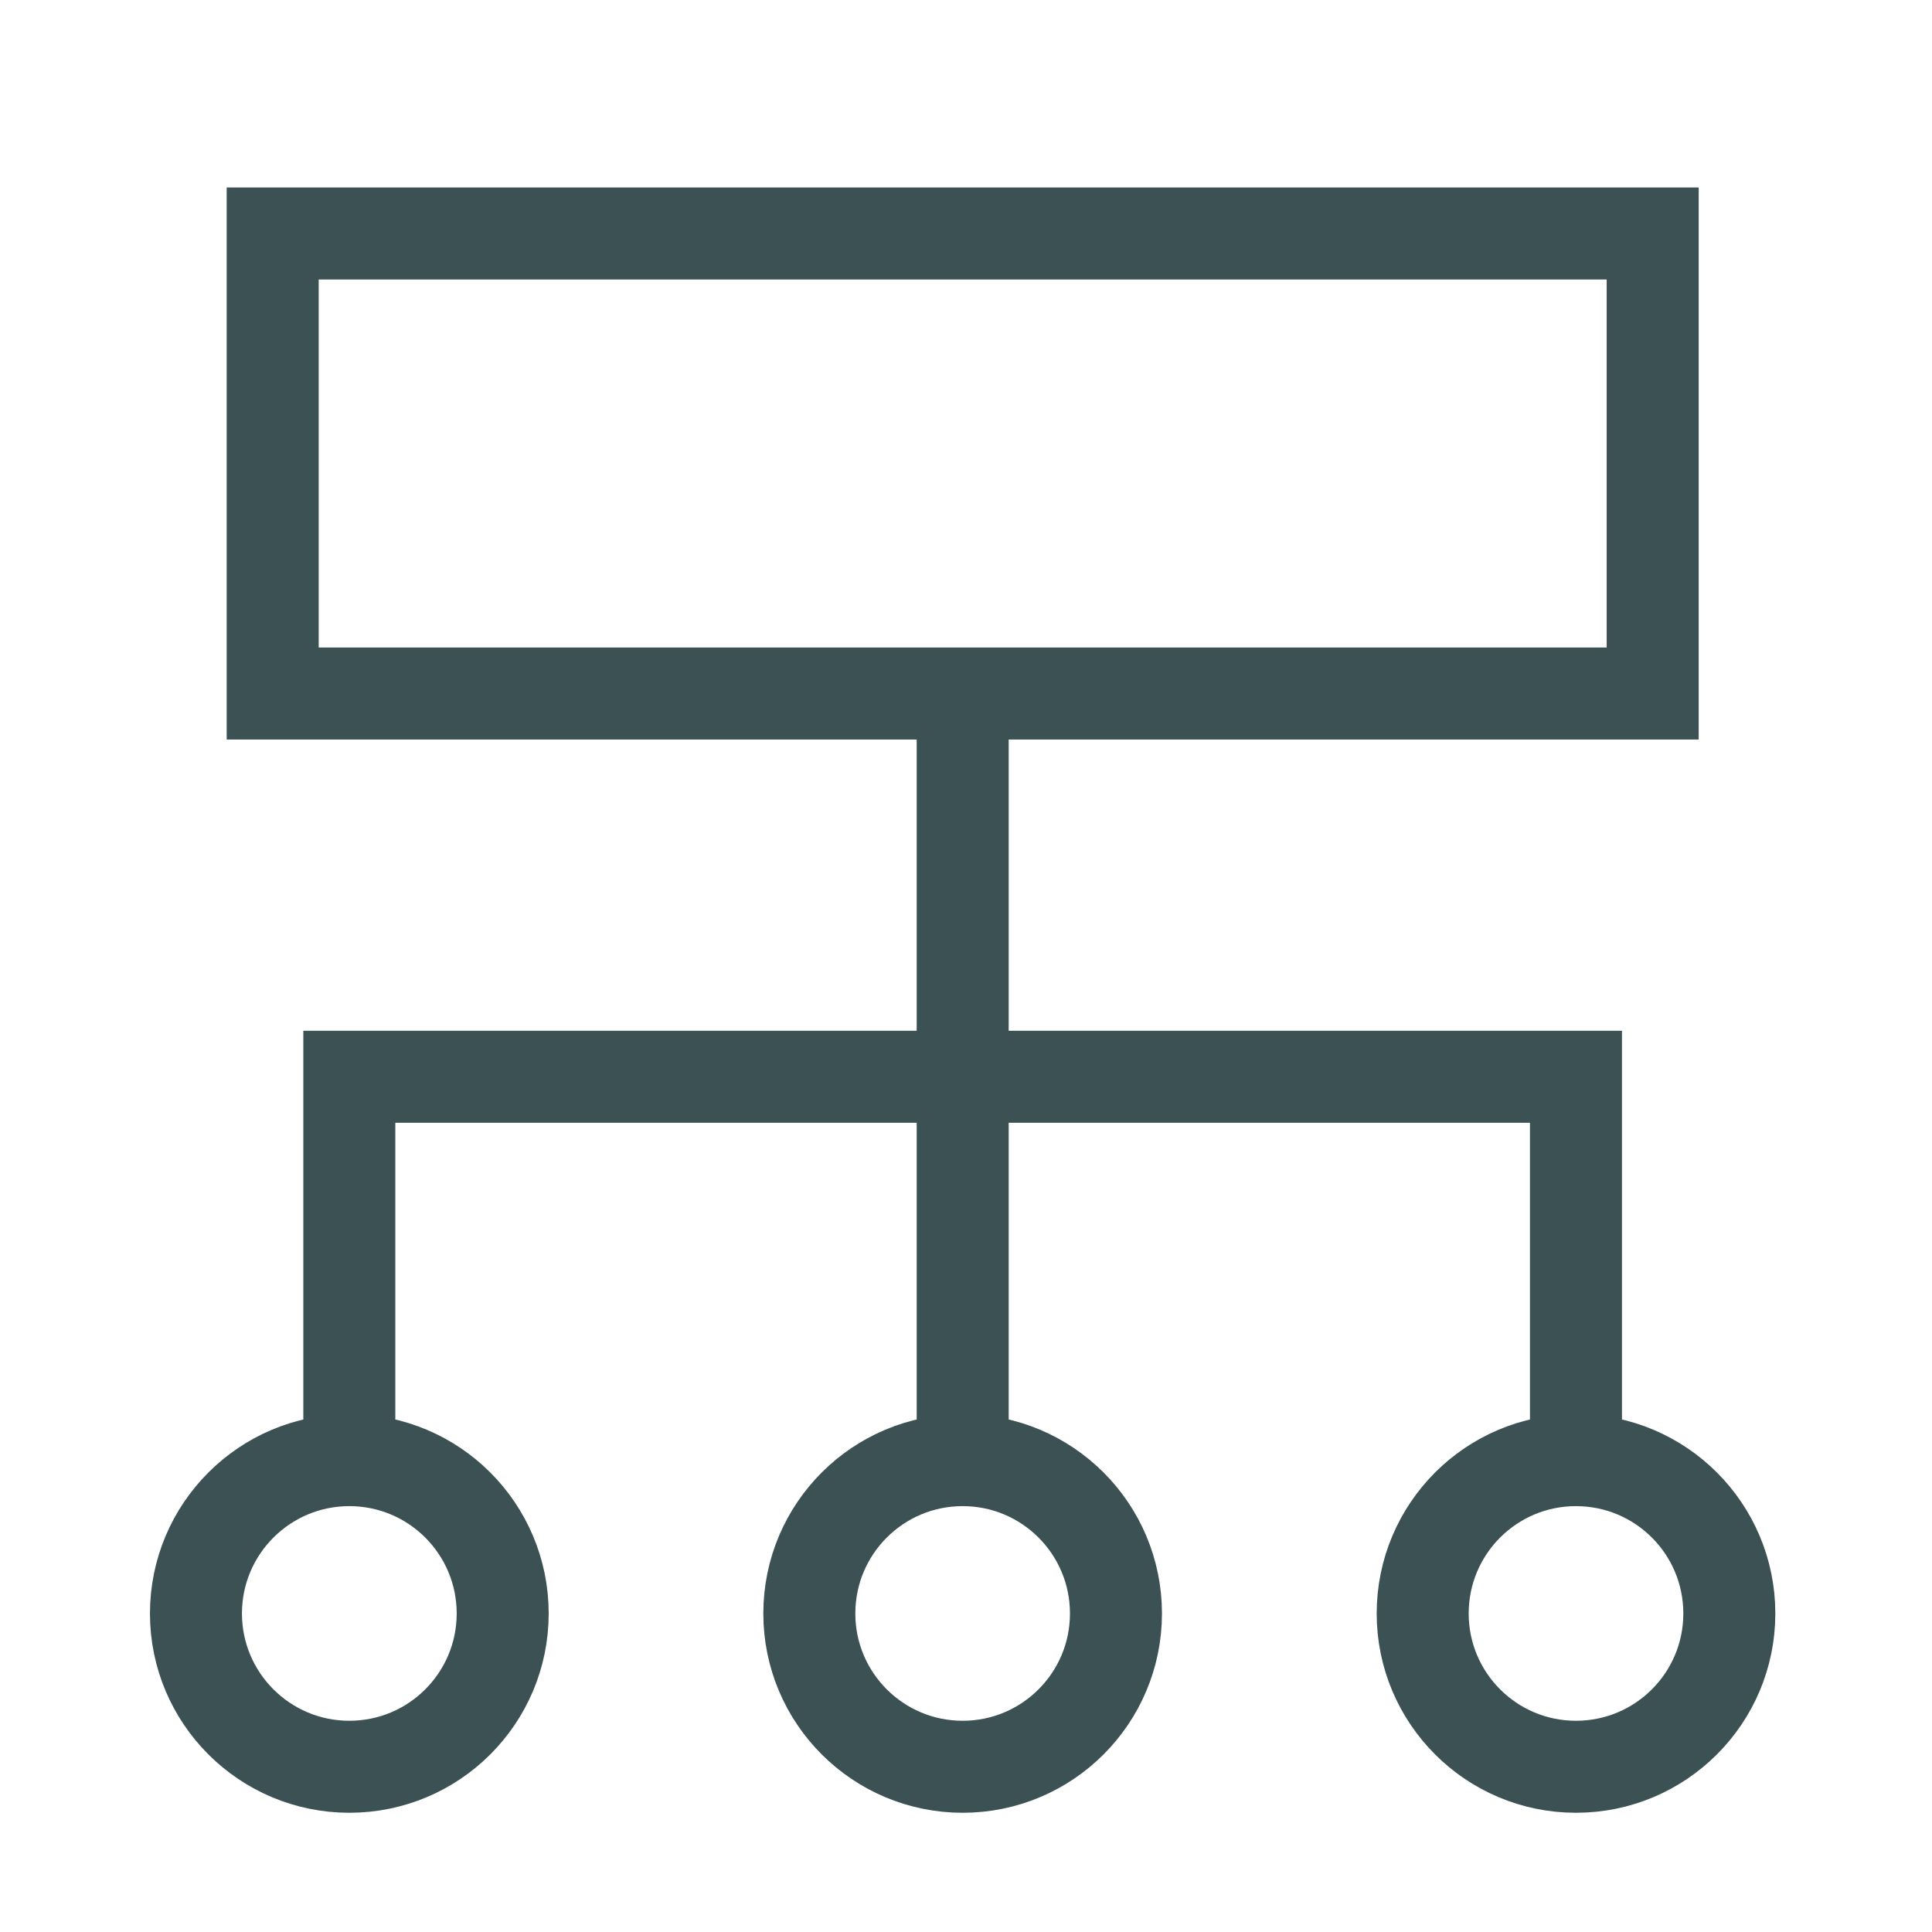
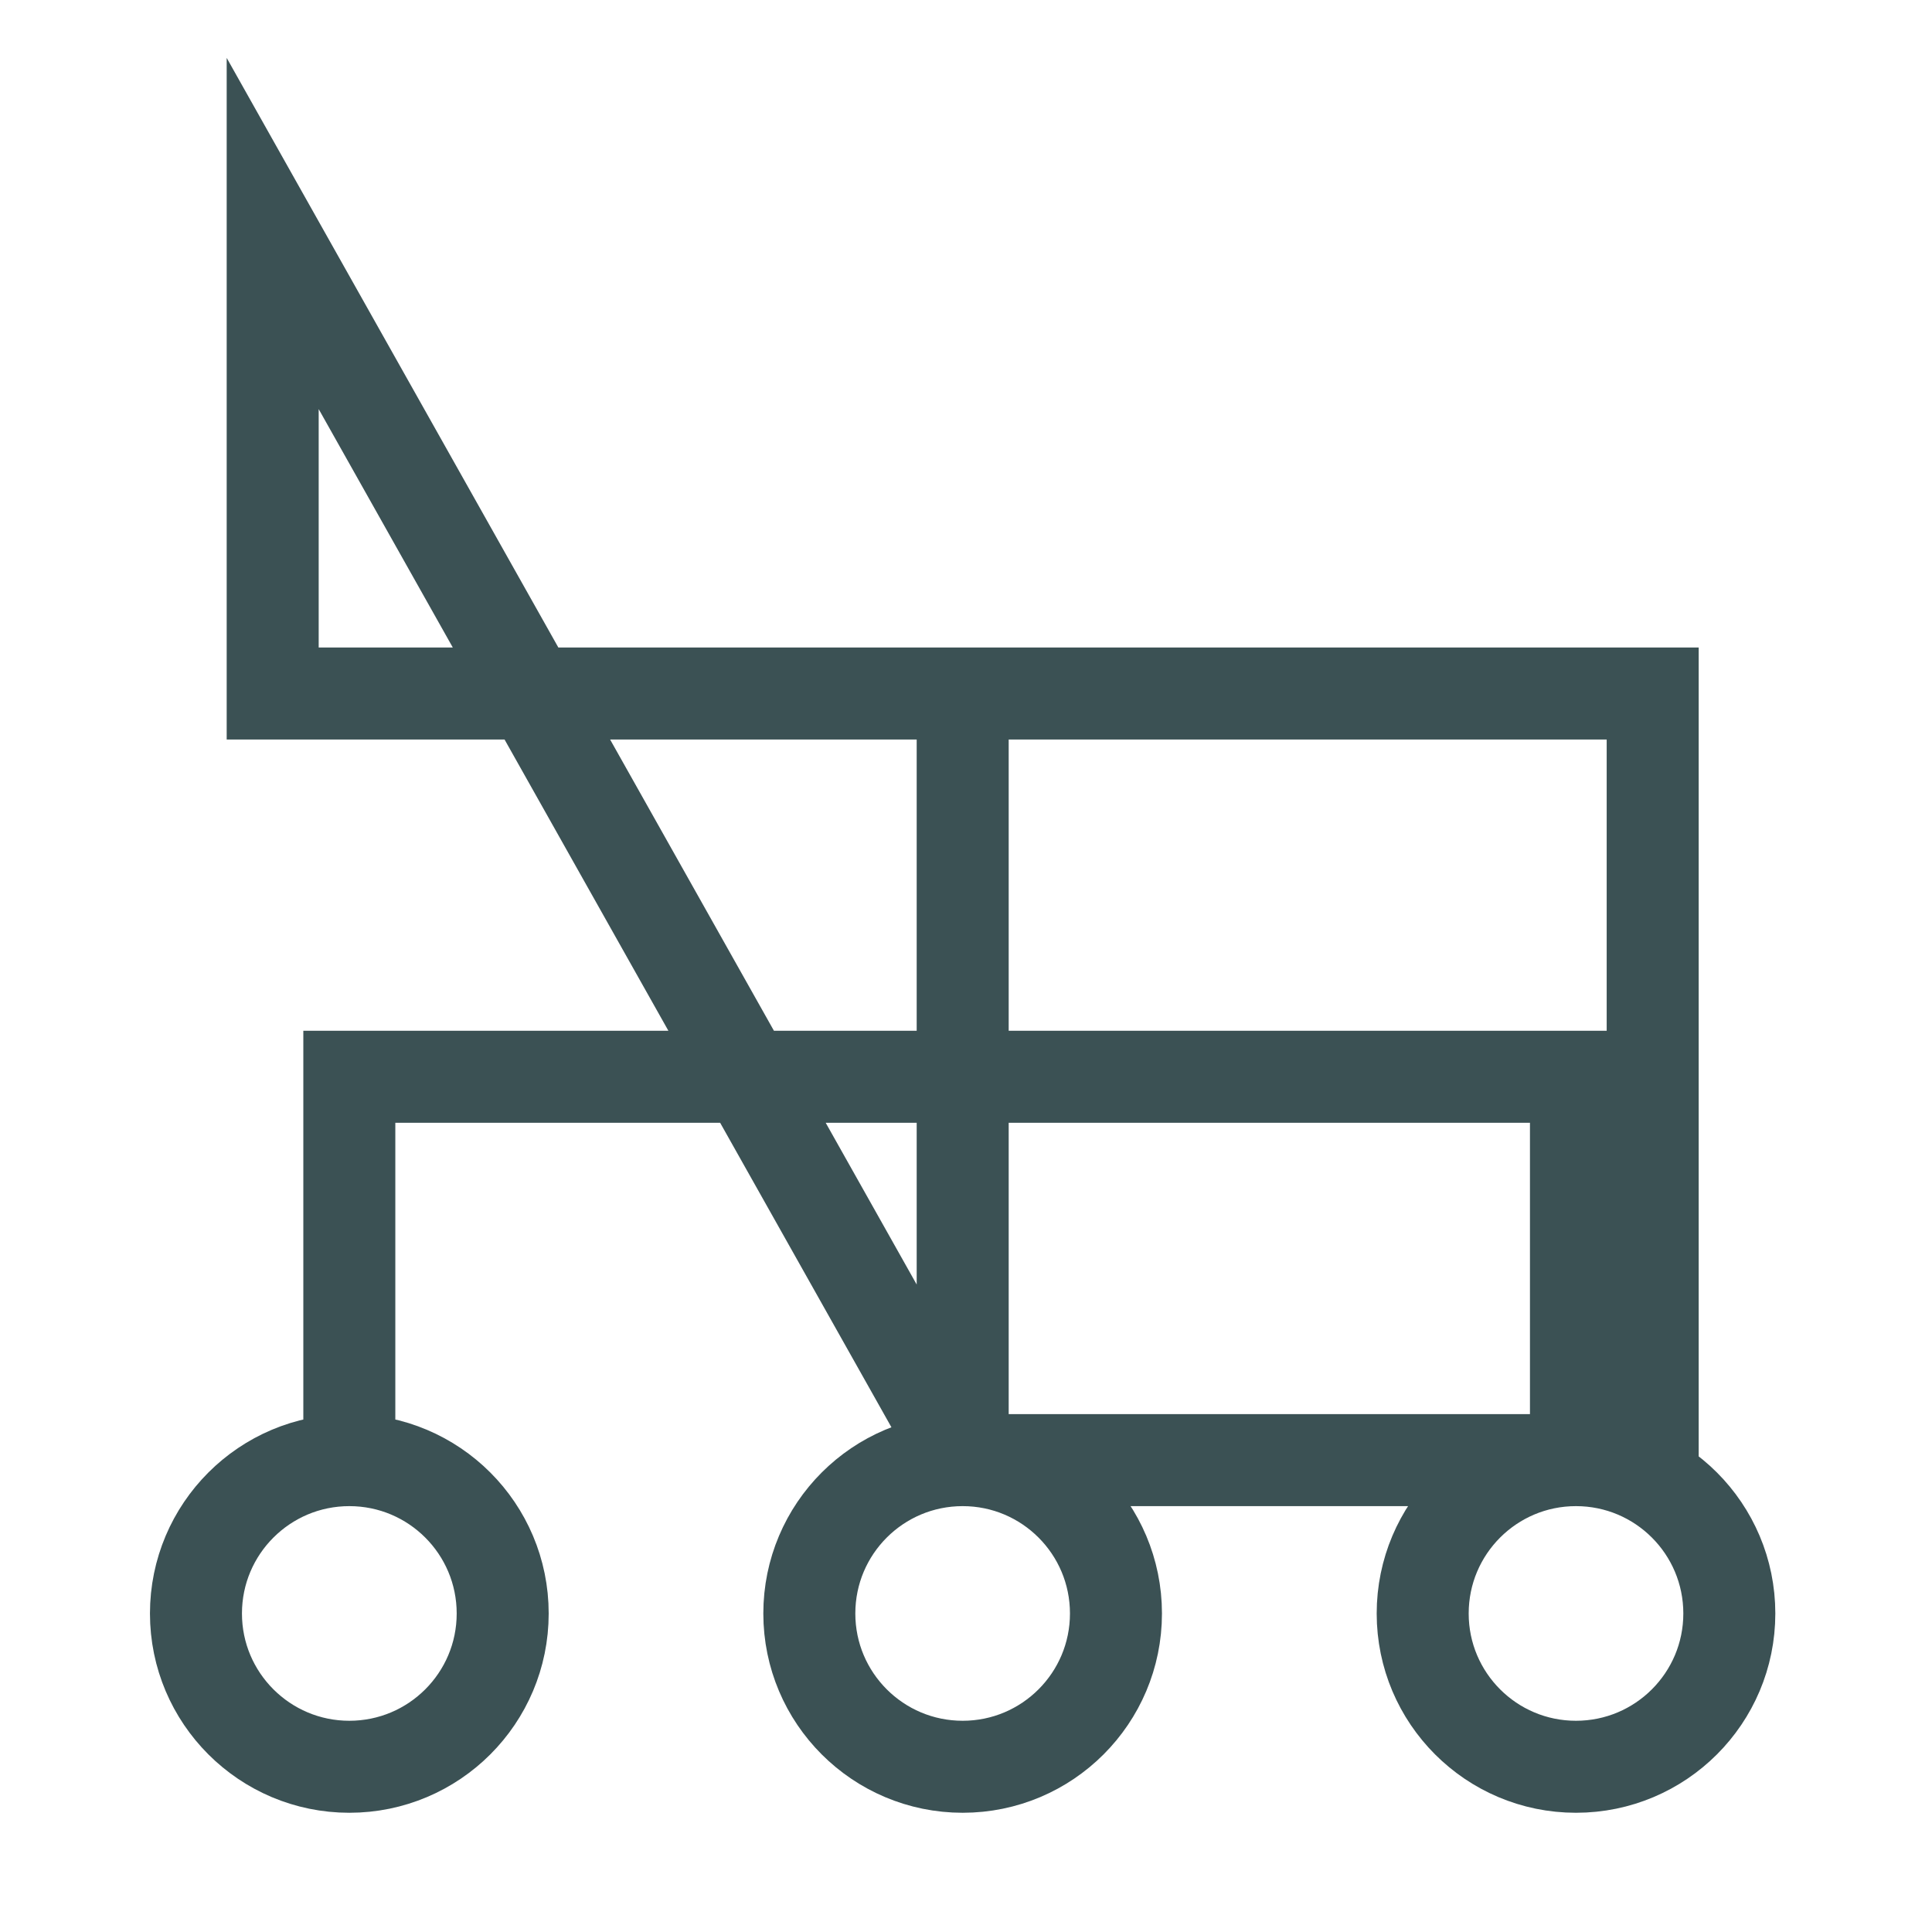
<svg xmlns="http://www.w3.org/2000/svg" width="21" height="21" viewBox="0 0 21 21" fill="none">
-   <path d="M3.797 15.871V11.704H17.13V15.871M3.797 15.871C2.877 15.871 2.13 16.617 2.13 17.538C2.13 18.458 2.877 19.204 3.797 19.204C4.718 19.204 5.464 18.458 5.464 17.538C5.464 16.617 4.718 15.871 3.797 15.871ZM17.13 15.871C16.21 15.871 15.464 16.617 15.464 17.538C15.464 18.458 16.21 19.204 17.13 19.204C18.051 19.204 18.797 18.458 18.797 17.538C18.797 16.617 18.051 15.871 17.13 15.871ZM10.464 15.871V7.538M10.464 15.871C9.543 15.871 8.797 16.617 8.797 17.538C8.797 18.458 9.543 19.204 10.464 19.204C11.384 19.204 12.13 18.458 12.13 17.538C12.13 16.617 11.384 15.871 10.464 15.871ZM2.964 2.538H17.964V7.538H2.964V2.538Z" stroke="#3B5154" stroke-linecap="square" />
+   <path d="M3.797 15.871V11.704H17.13V15.871M3.797 15.871C2.877 15.871 2.13 16.617 2.13 17.538C2.13 18.458 2.877 19.204 3.797 19.204C4.718 19.204 5.464 18.458 5.464 17.538C5.464 16.617 4.718 15.871 3.797 15.871ZM17.13 15.871C16.21 15.871 15.464 16.617 15.464 17.538C15.464 18.458 16.21 19.204 17.13 19.204C18.051 19.204 18.797 18.458 18.797 17.538C18.797 16.617 18.051 15.871 17.13 15.871ZM10.464 15.871V7.538M10.464 15.871C9.543 15.871 8.797 16.617 8.797 17.538C8.797 18.458 9.543 19.204 10.464 19.204C11.384 19.204 12.13 18.458 12.13 17.538C12.13 16.617 11.384 15.871 10.464 15.871ZH17.964V7.538H2.964V2.538Z" stroke="#3B5154" stroke-linecap="square" />
</svg>